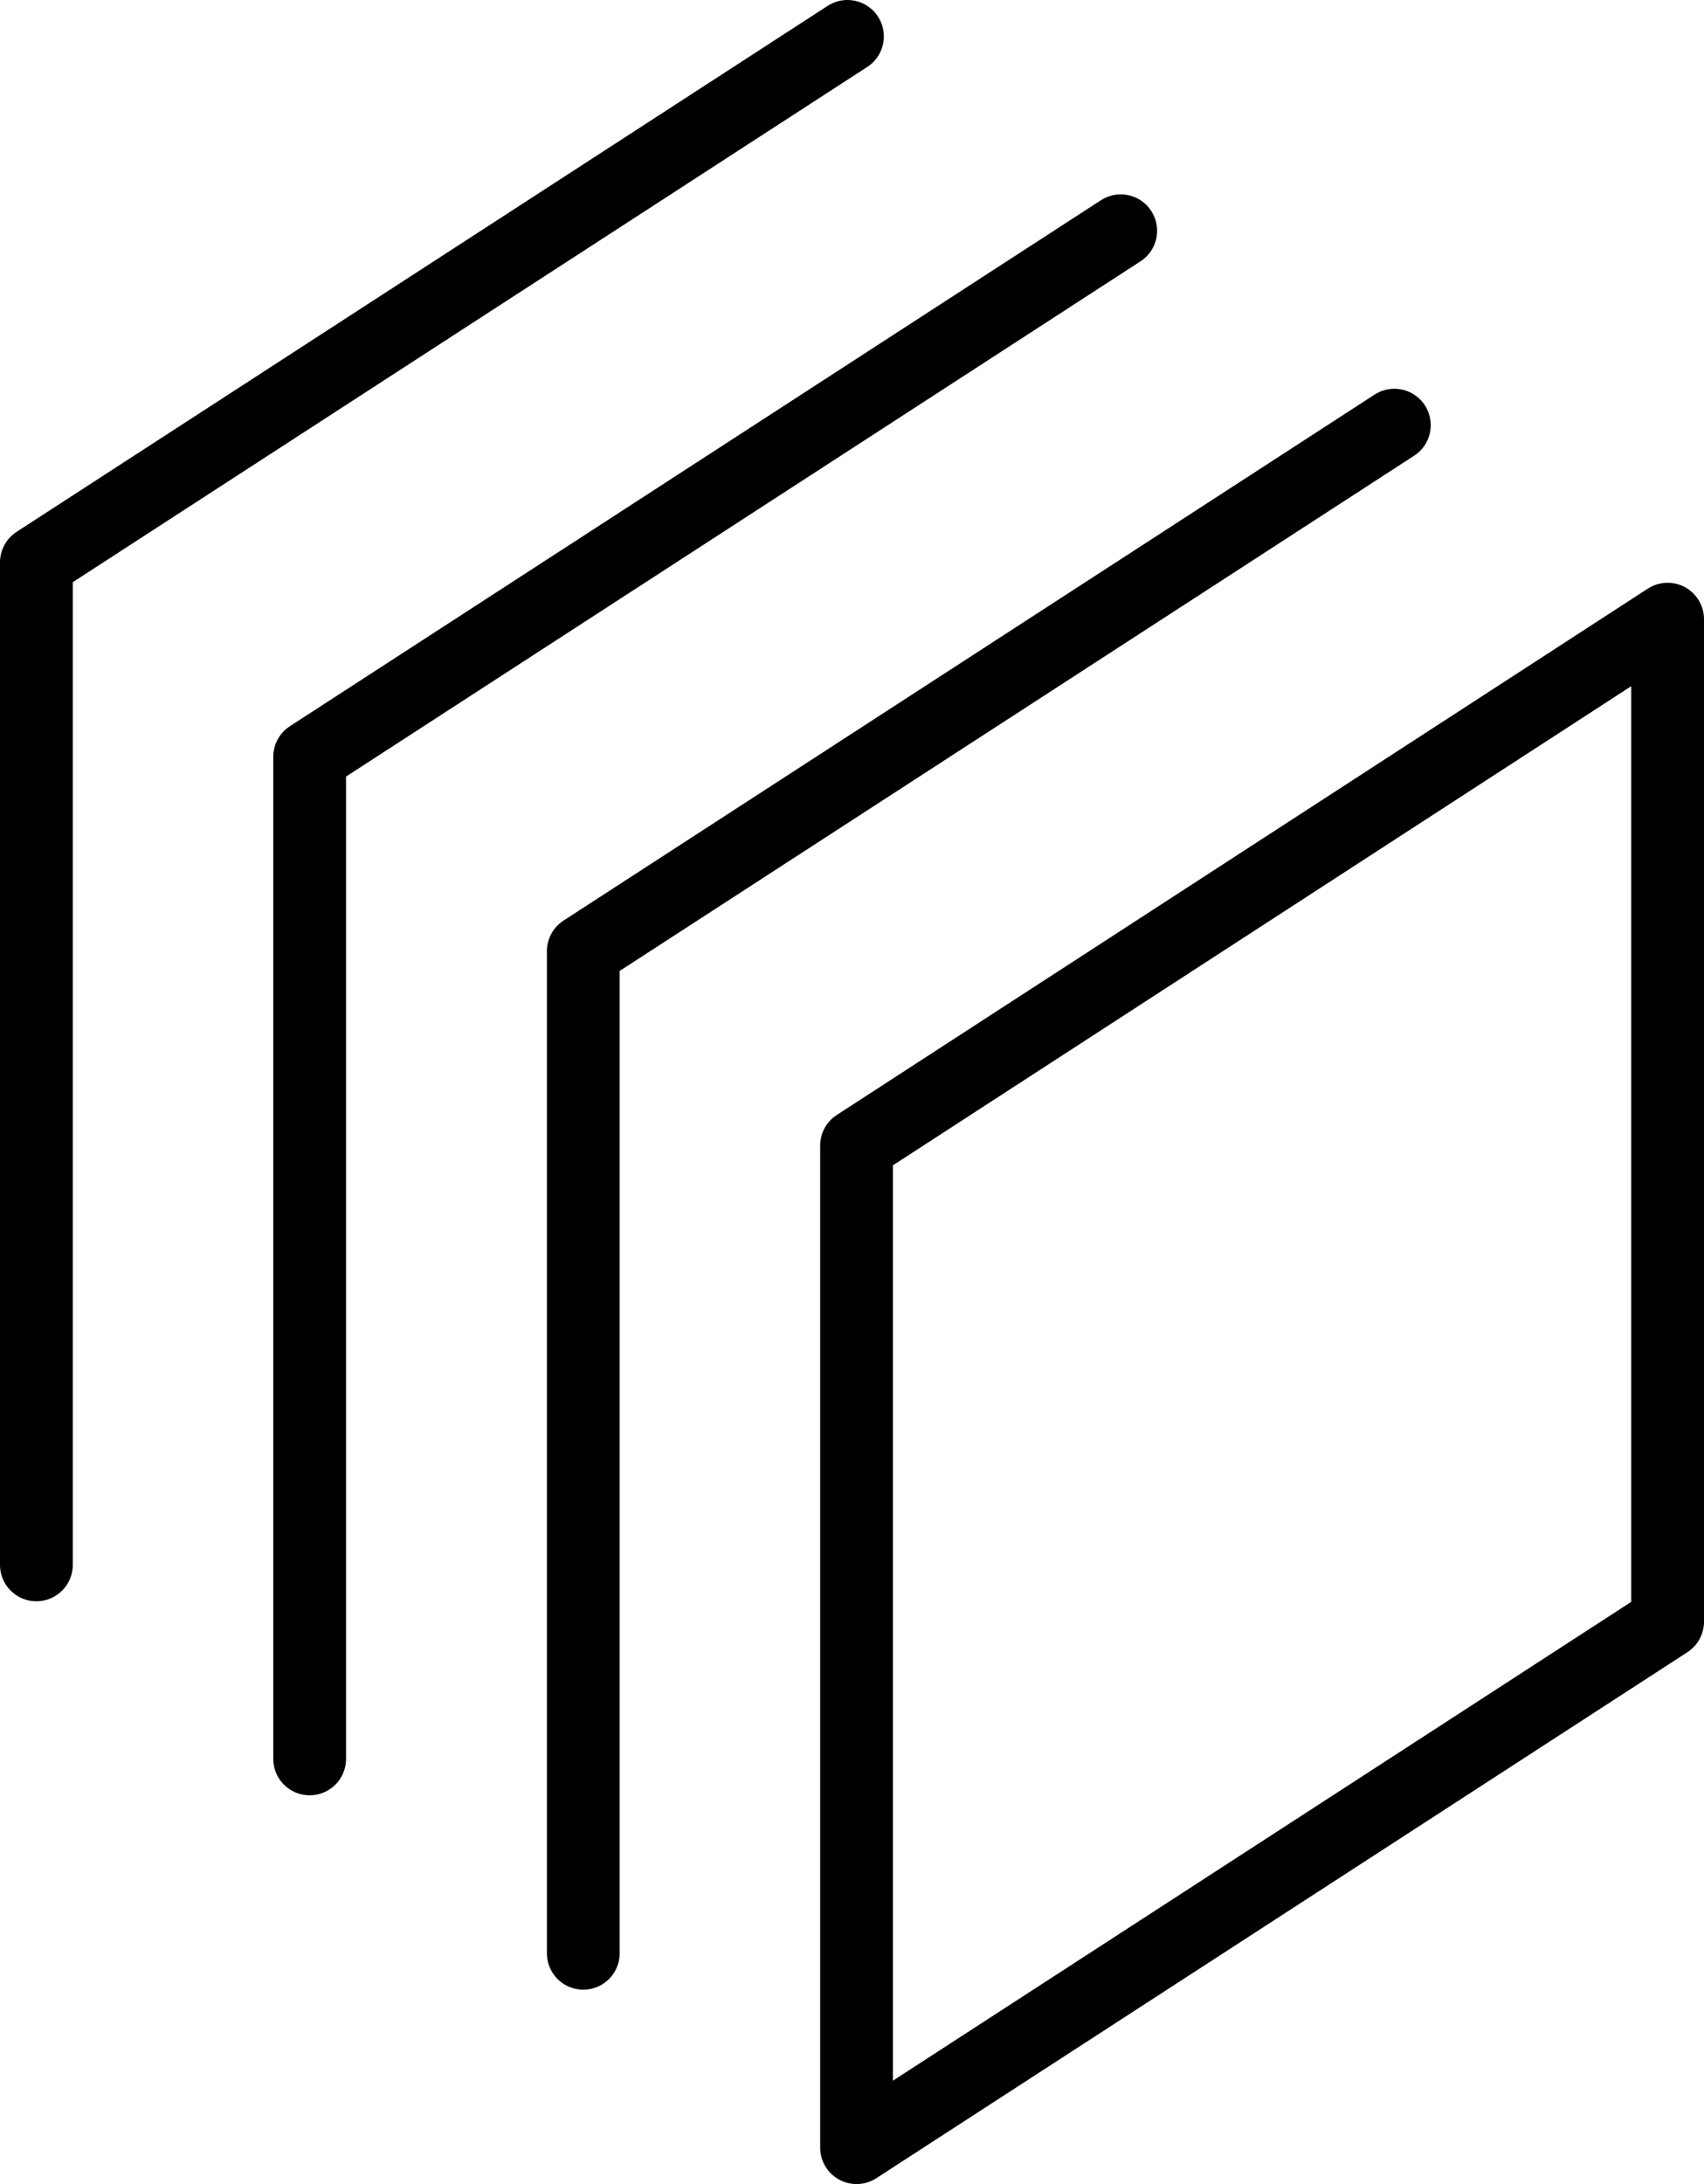
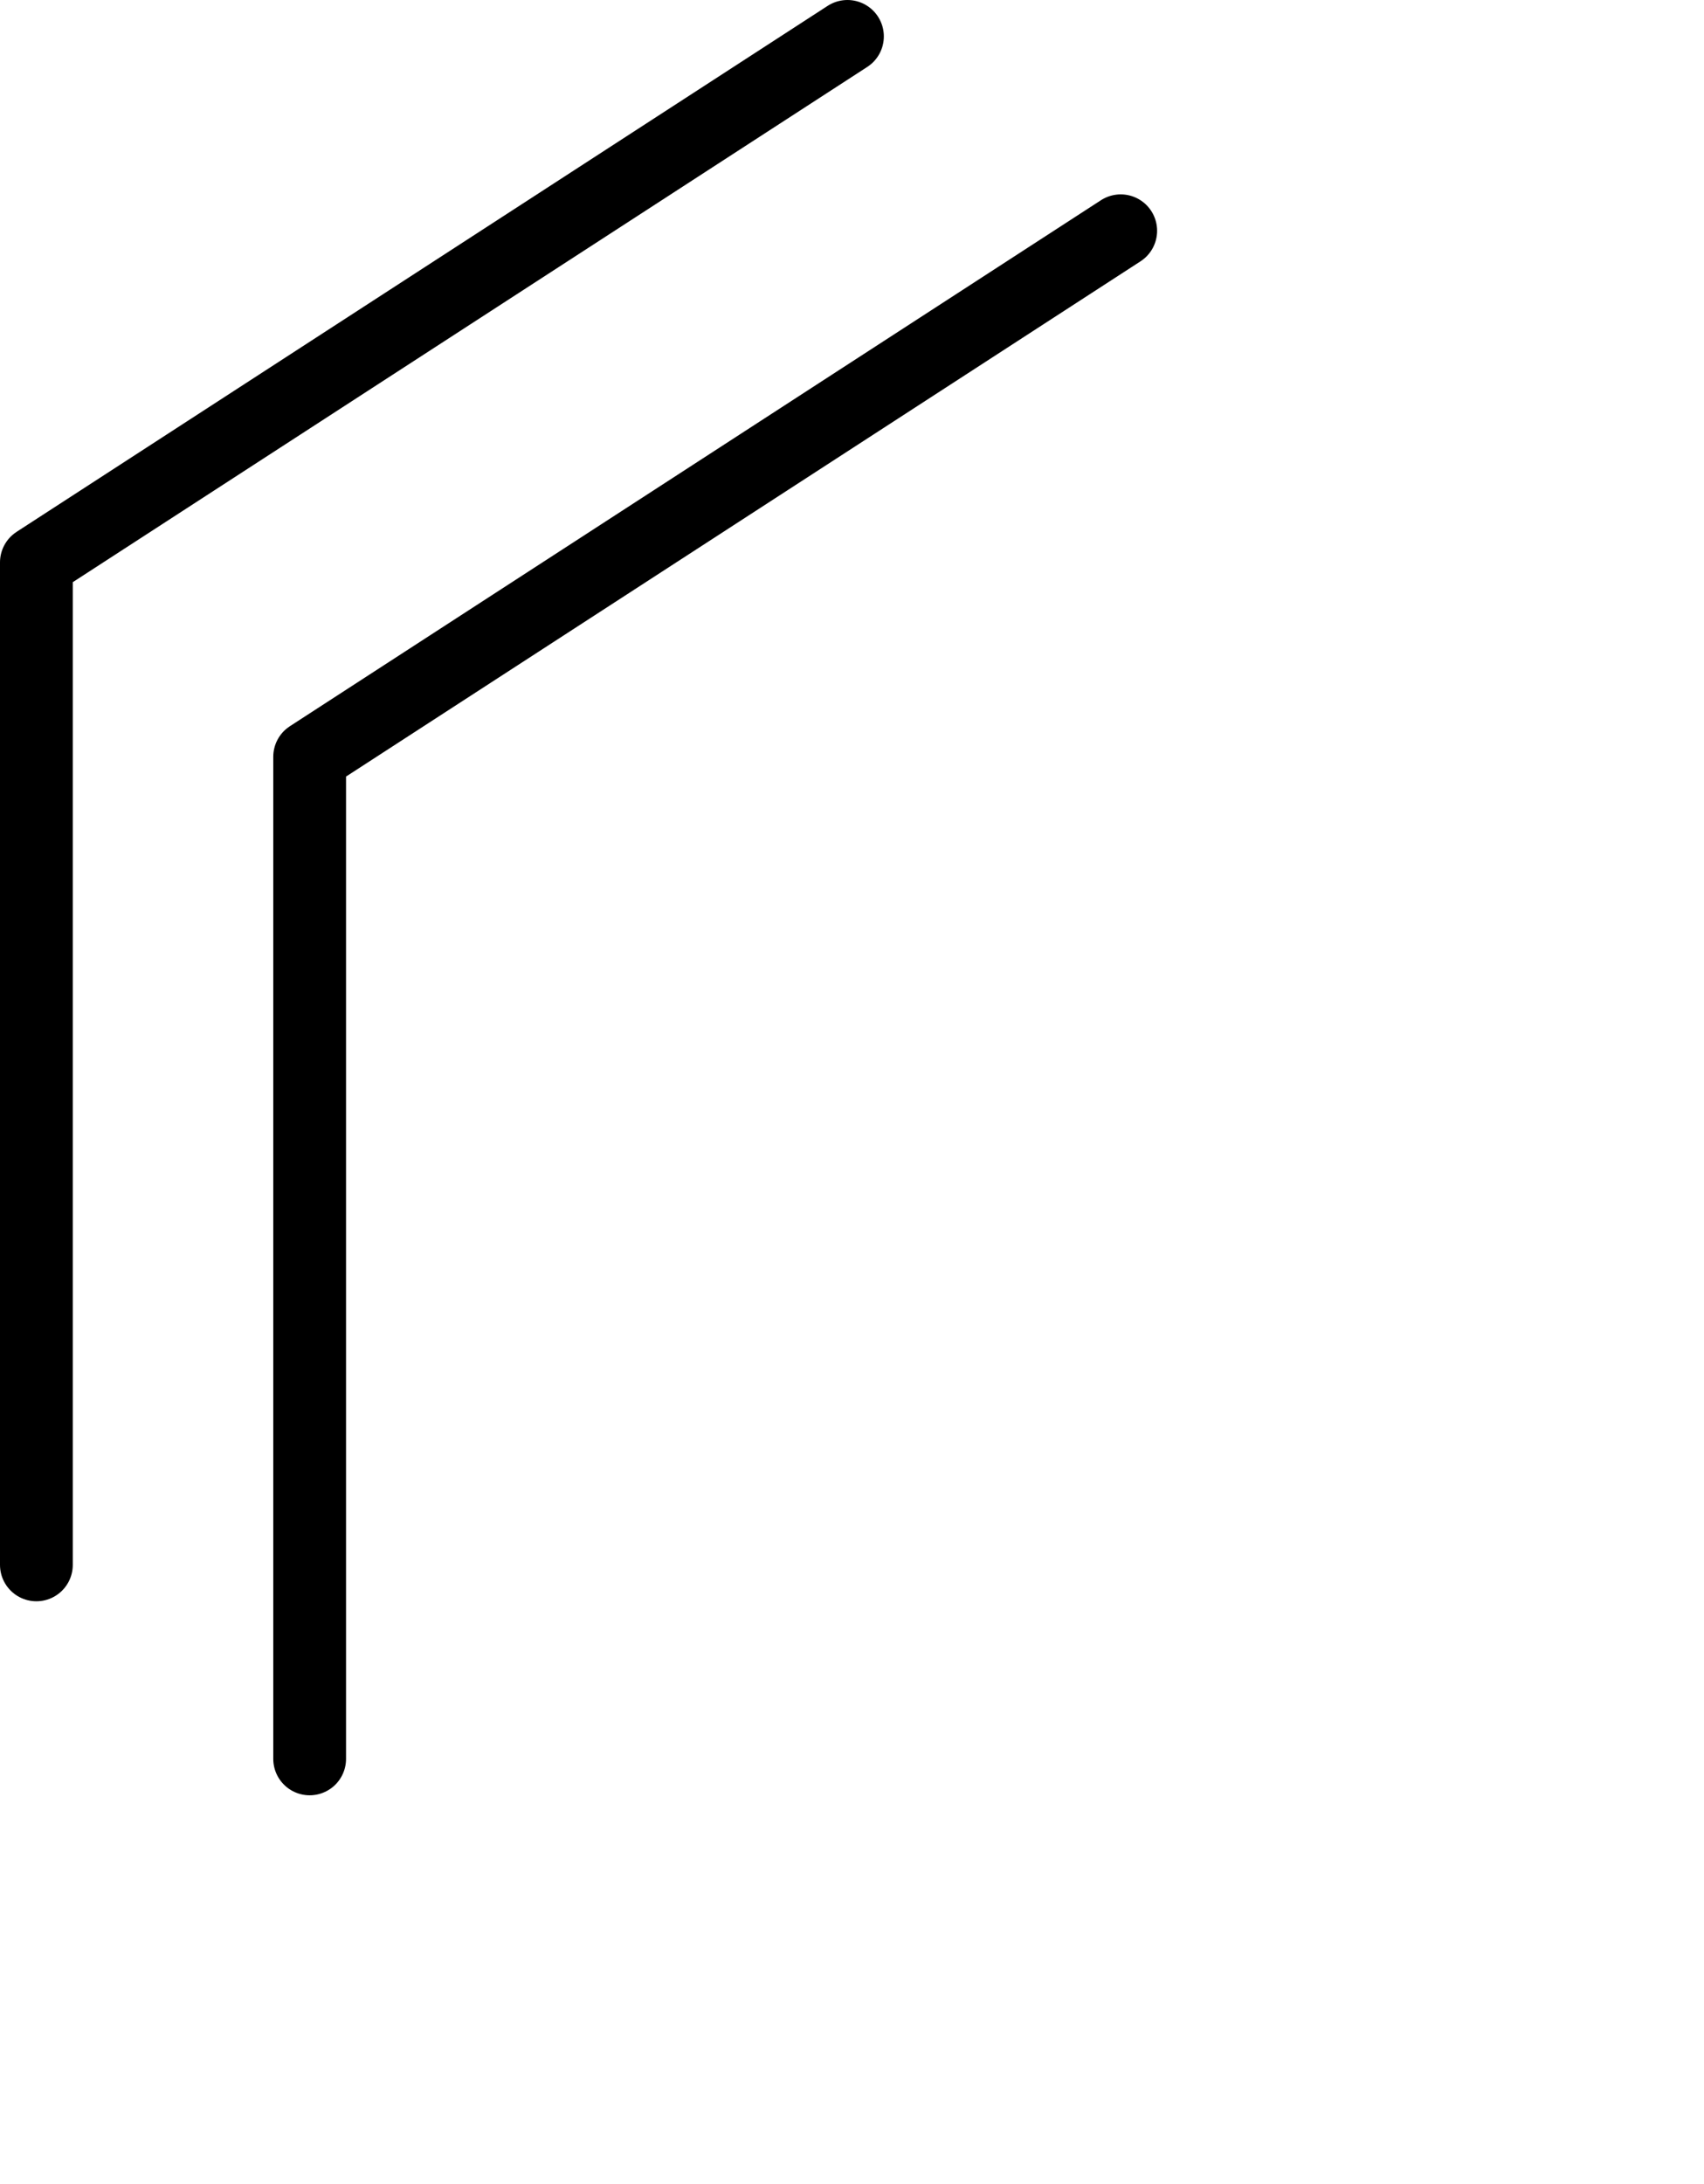
<svg xmlns="http://www.w3.org/2000/svg" id="_レイヤー_2" viewBox="0 0 46.83 60">
  <defs>
    <style>.cls-1{fill:none;stroke:#000;stroke-linecap:round;stroke-linejoin:round;stroke-width:2px;}</style>
  </defs>
  <g id="_レイヤー_1-2">
    <g id="Icon-ImagePreservation">
-       <polygon class="cls-1" points="23.54 31.47 45.83 17.01 45.83 44.55 23.54 59 23.54 31.47" />
-       <polyline class="cls-1" points="16.03 53.66 16.03 26.13 38.32 11.68" />
      <polyline class="cls-1" points="8.51 48.32 8.51 20.79 30.8 6.34" />
      <polyline class="cls-1" points="1 42.99 1 15.45 23.29 1" />
    </g>
  </g>
</svg>